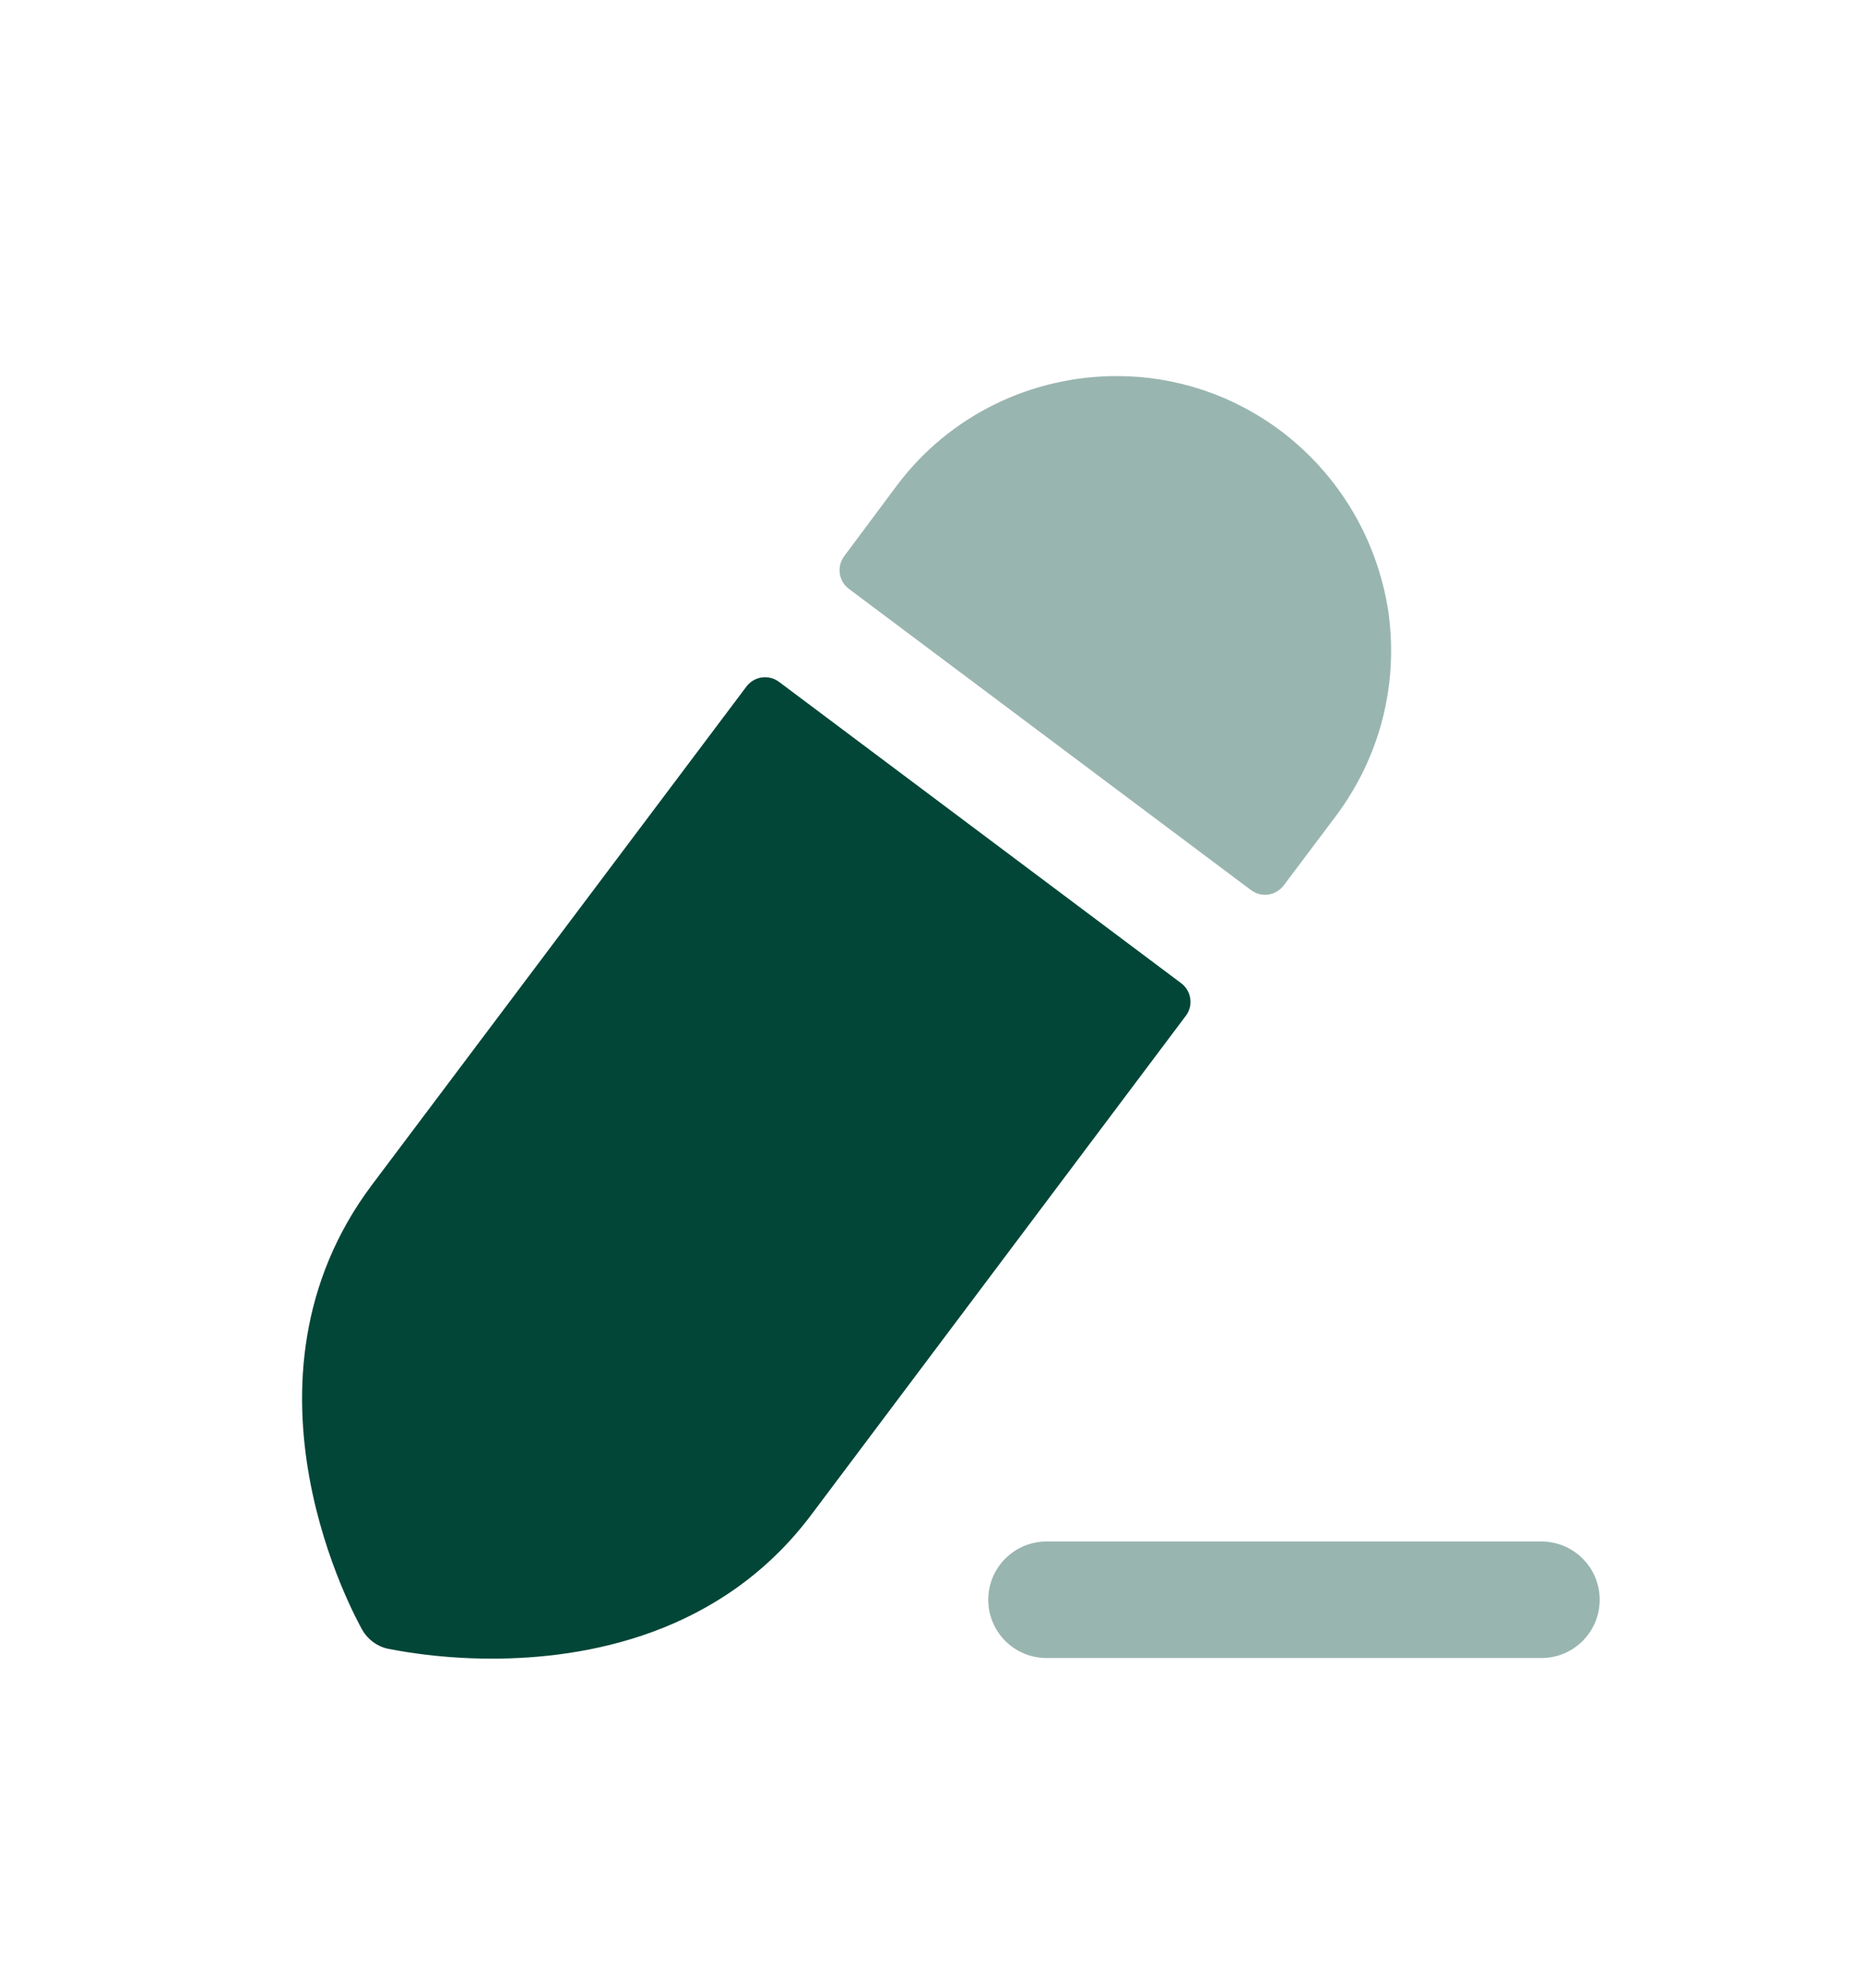
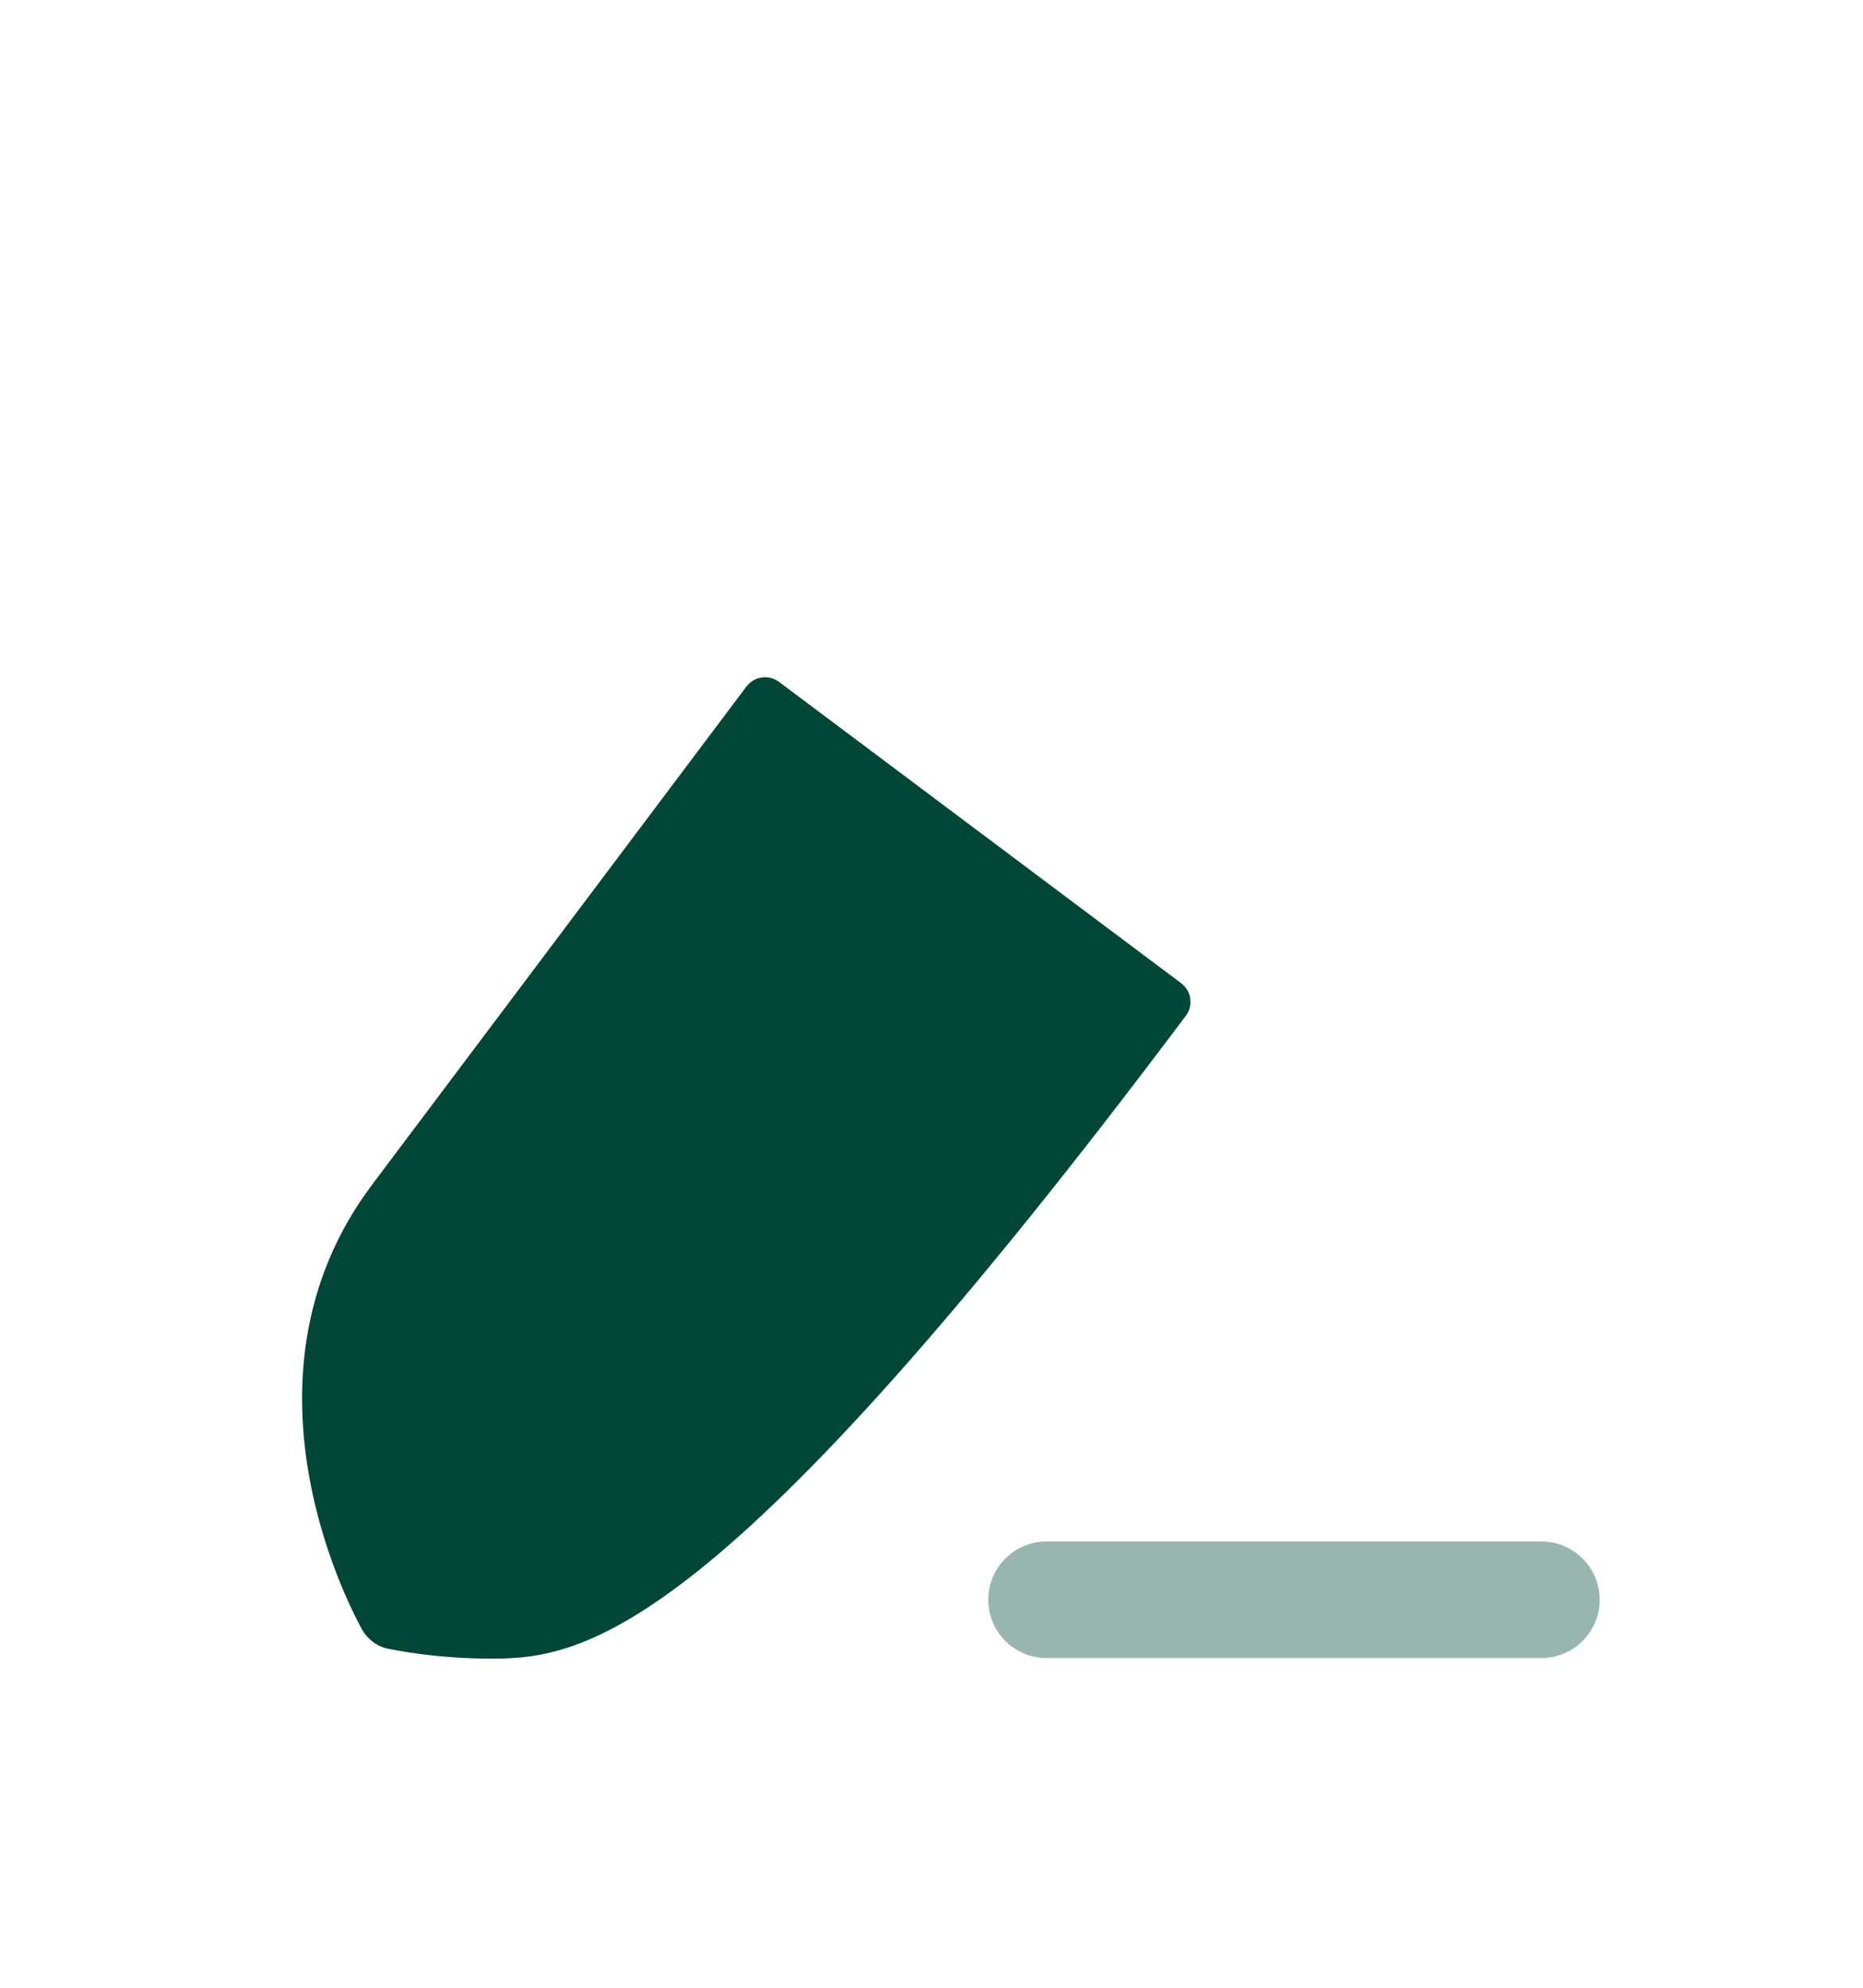
<svg xmlns="http://www.w3.org/2000/svg" width="15" height="16" viewBox="0 0 15 16" fill="none">
-   <path fill-rule="evenodd" clip-rule="evenodd" d="M6.01 5.526C6.073 5.443 6.19 5.427 6.273 5.489L9.51 7.914C9.593 7.976 9.61 8.094 9.548 8.176L6.535 12.189C5.81 13.158 4.717 13.351 3.96 13.351C3.492 13.351 3.154 13.276 3.117 13.27C3.035 13.251 2.96 13.195 2.917 13.12C2.873 13.039 1.798 11.126 2.998 9.533L6.01 5.526Z" fill="#024638" />
-   <path opacity="0.4" fill-rule="evenodd" clip-rule="evenodd" d="M10.754 6.571L10.335 7.128C10.273 7.21 10.156 7.227 10.073 7.165L6.835 4.74C6.752 4.678 6.735 4.56 6.797 4.477L7.216 3.915C7.648 3.334 8.316 3.027 8.991 3.027C9.454 3.027 9.916 3.171 10.316 3.471C10.785 3.827 11.091 4.346 11.179 4.927C11.26 5.515 11.11 6.096 10.754 6.571Z" fill="#024638" />
+   <path fill-rule="evenodd" clip-rule="evenodd" d="M6.01 5.526C6.073 5.443 6.19 5.427 6.273 5.489L9.51 7.914C9.593 7.976 9.61 8.094 9.548 8.176C5.81 13.158 4.717 13.351 3.96 13.351C3.492 13.351 3.154 13.276 3.117 13.27C3.035 13.251 2.96 13.195 2.917 13.12C2.873 13.039 1.798 11.126 2.998 9.533L6.01 5.526Z" fill="#024638" />
  <path opacity="0.4" fill-rule="evenodd" clip-rule="evenodd" d="M12.411 12.408H8.426C8.167 12.408 7.957 12.618 7.957 12.877C7.957 13.136 8.167 13.346 8.426 13.346H12.411C12.67 13.346 12.88 13.136 12.88 12.877C12.88 12.618 12.67 12.408 12.411 12.408Z" fill="#024638" />
</svg>